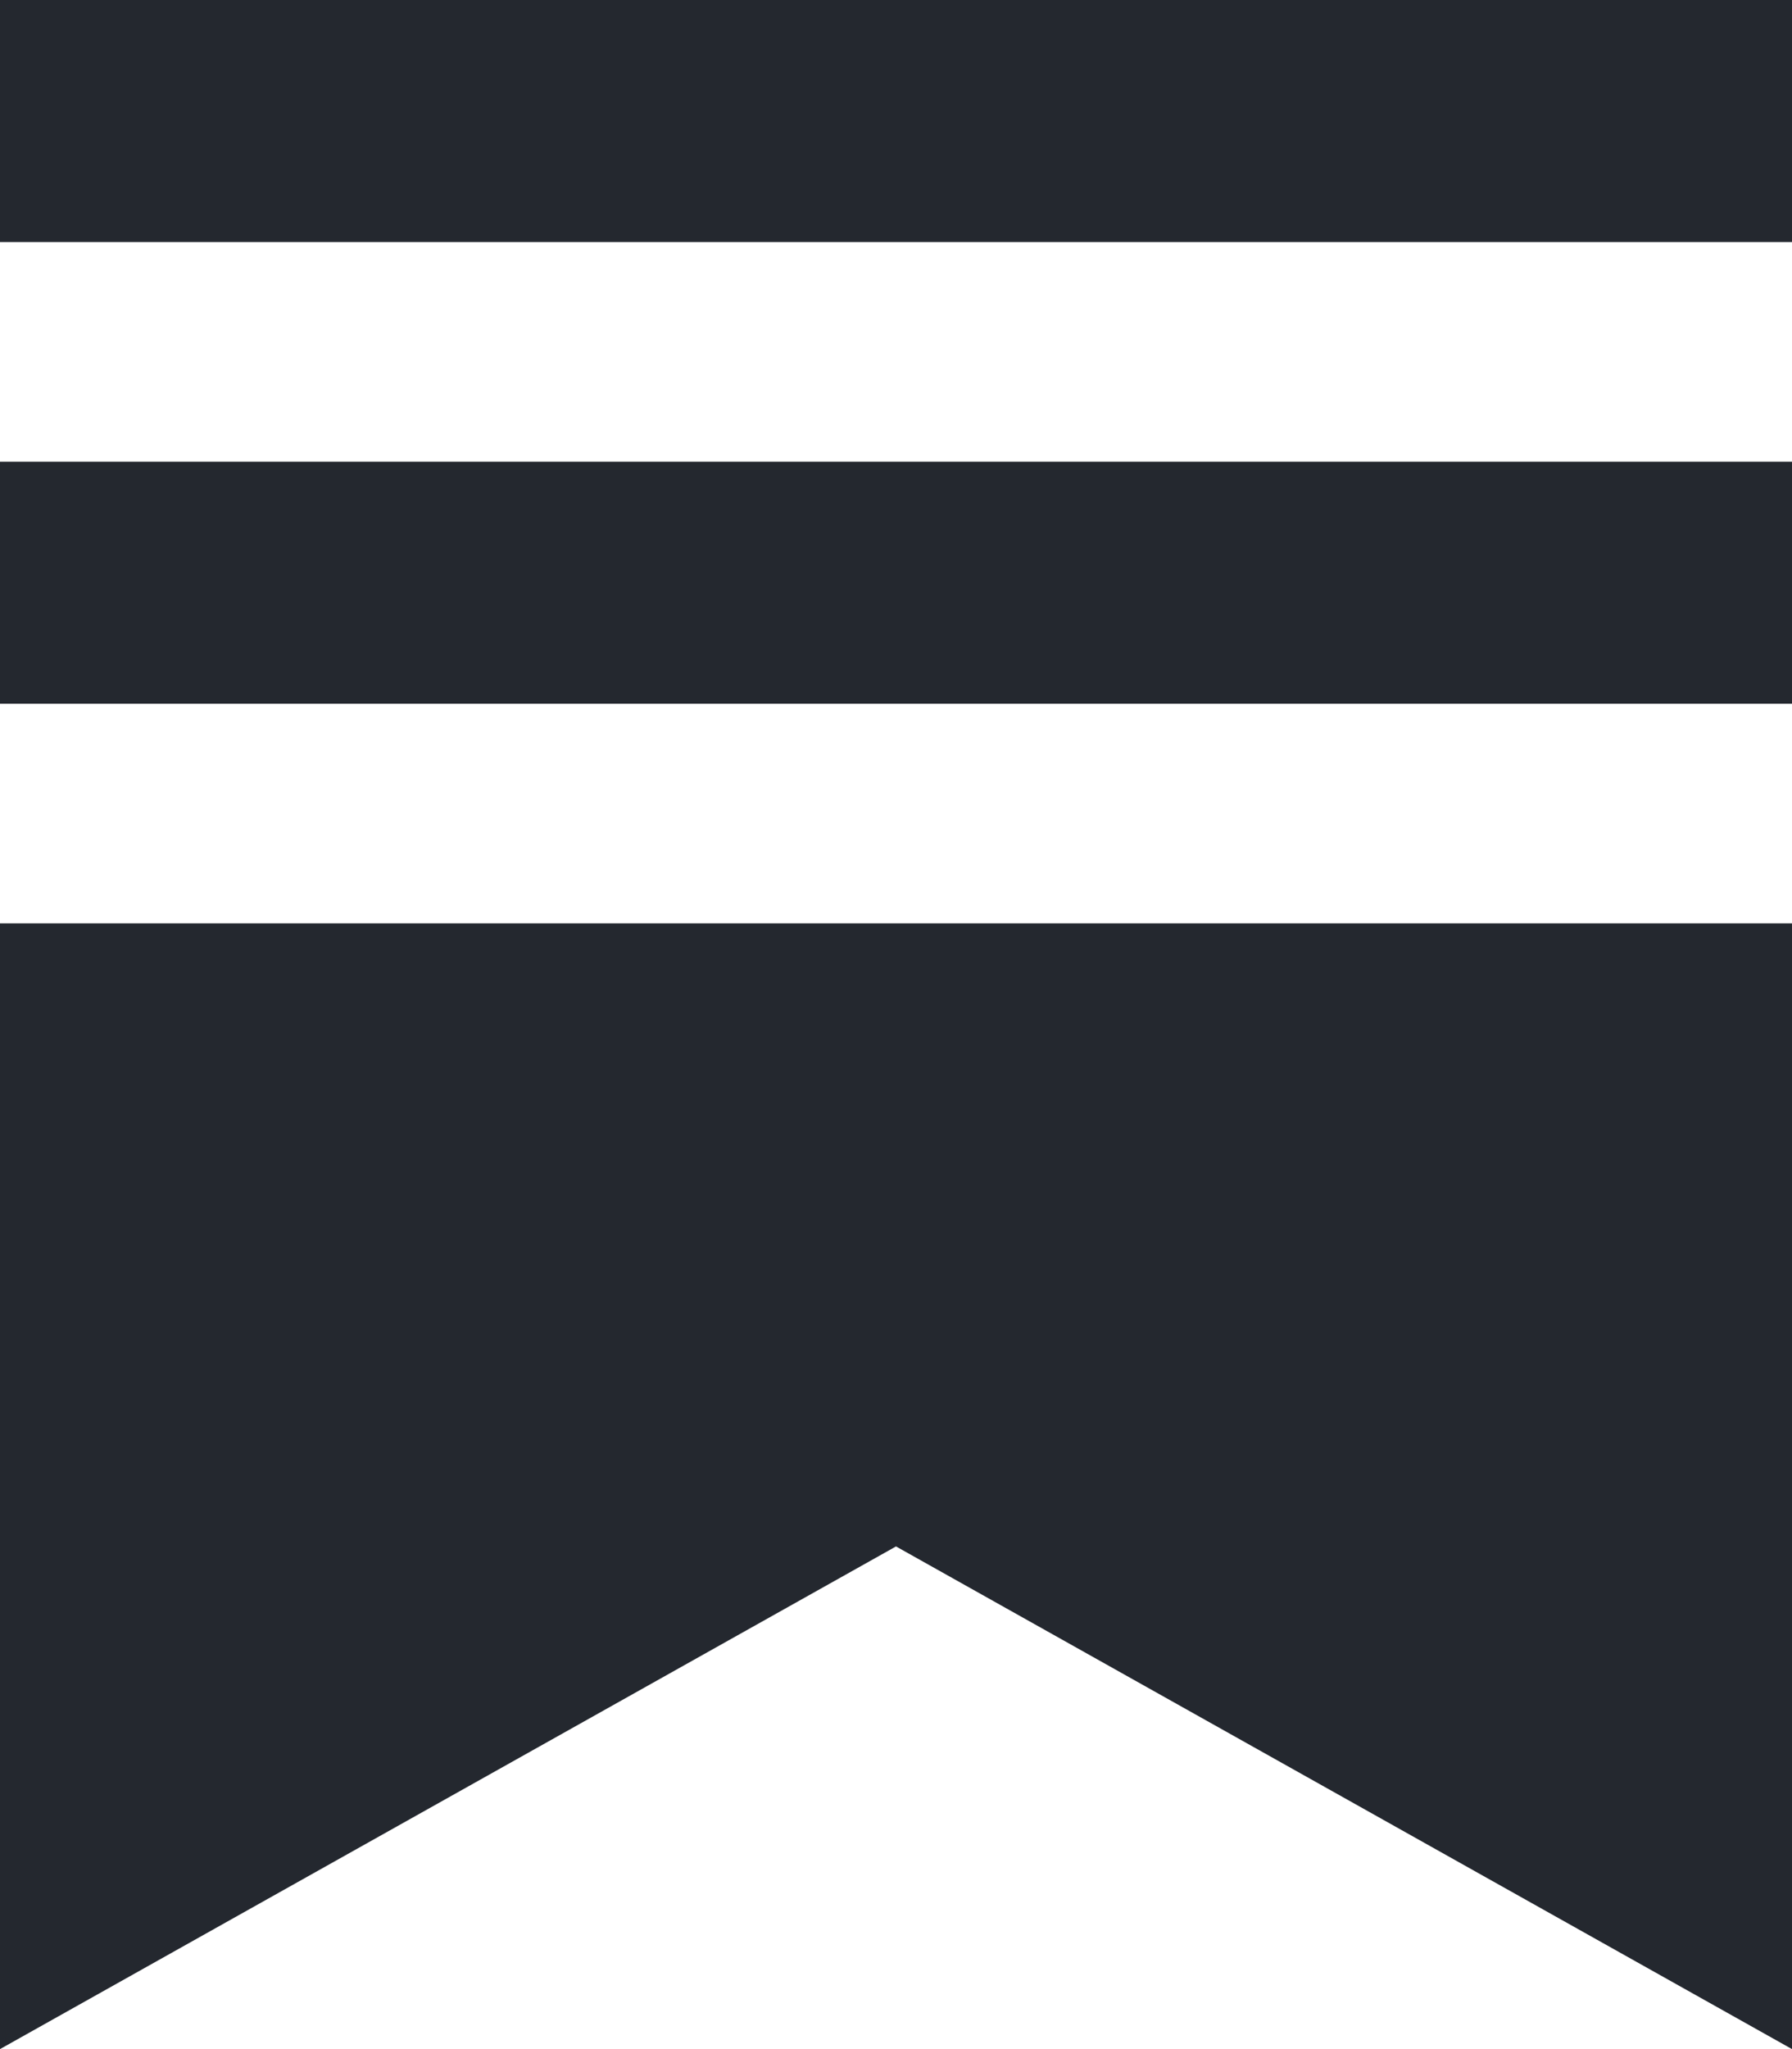
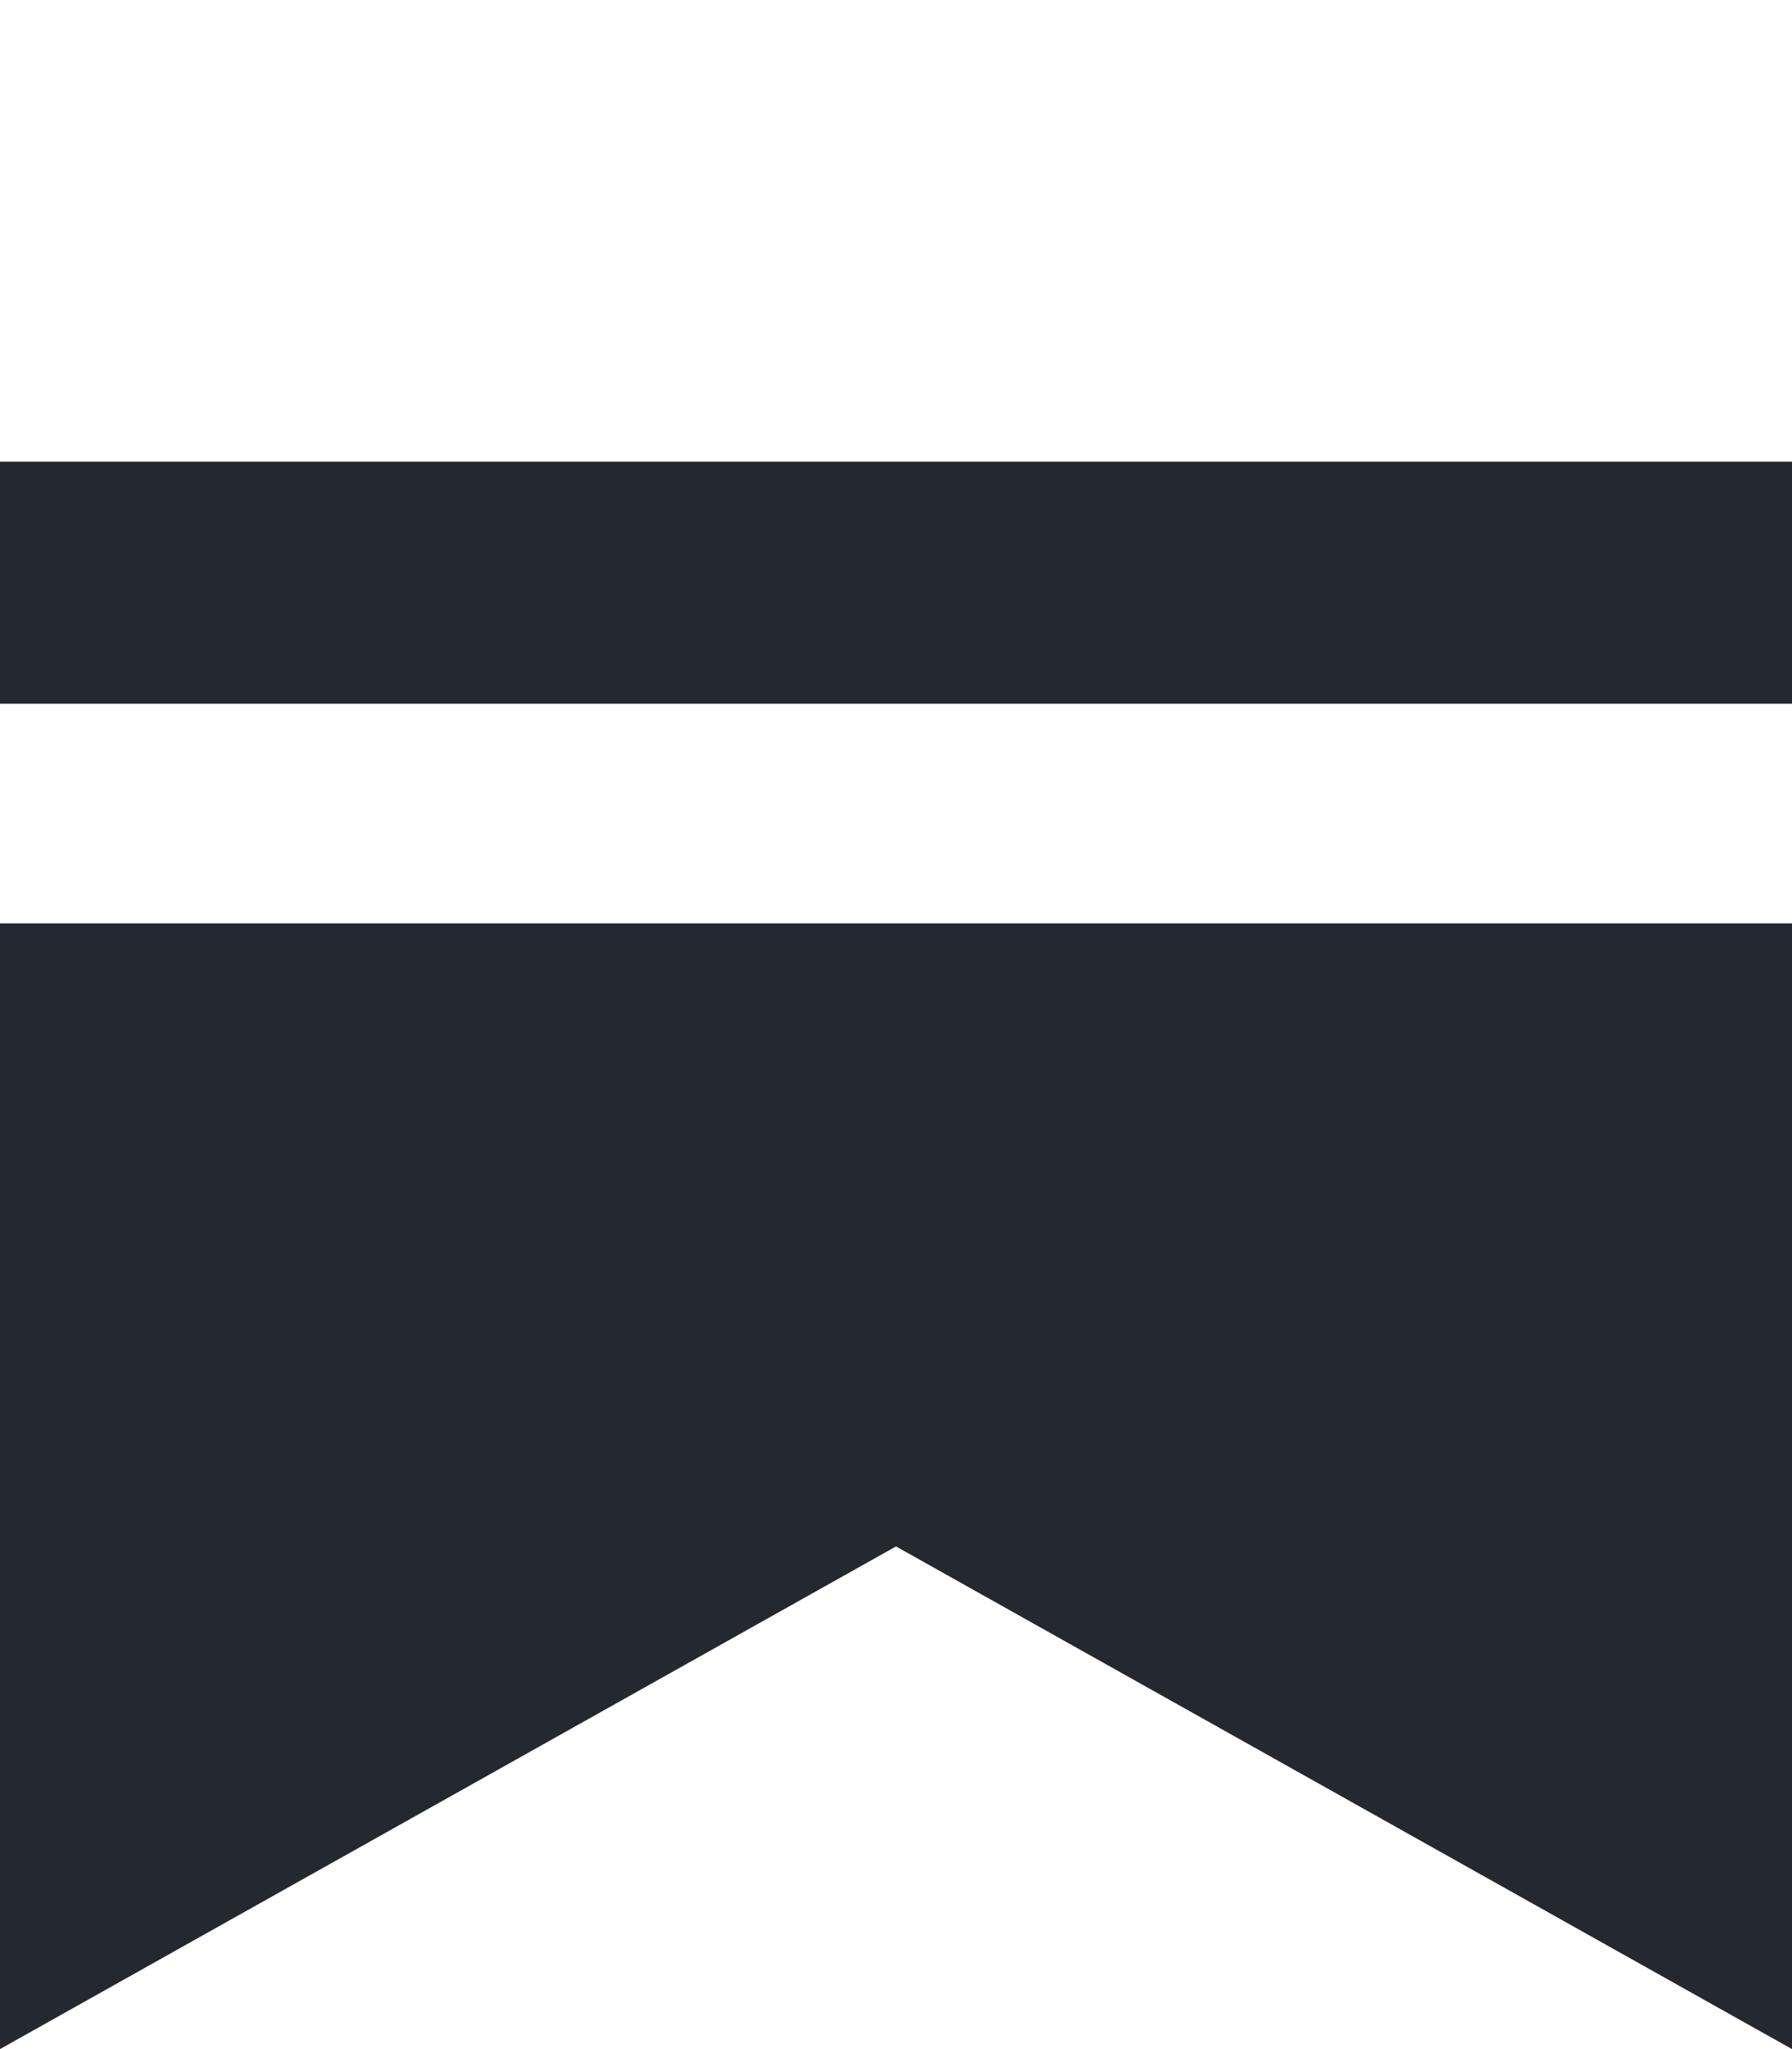
<svg xmlns="http://www.w3.org/2000/svg" id="Ebene_1" viewBox="0 0 28 32">
  <defs>
    <style>.cls-1{fill:#24282f;}</style>
  </defs>
-   <path class="cls-1" d="M28,7.21H0v3.78h28v-3.78h0ZM0,14.42v17.58l14-7.85,14,7.85V14.42H0ZM28,0H0v3.78h28V0Z" />
+   <path class="cls-1" d="M28,7.21H0v3.78h28v-3.78h0ZM0,14.42v17.58l14-7.85,14,7.85V14.42H0ZM28,0v3.78h28V0Z" />
</svg>